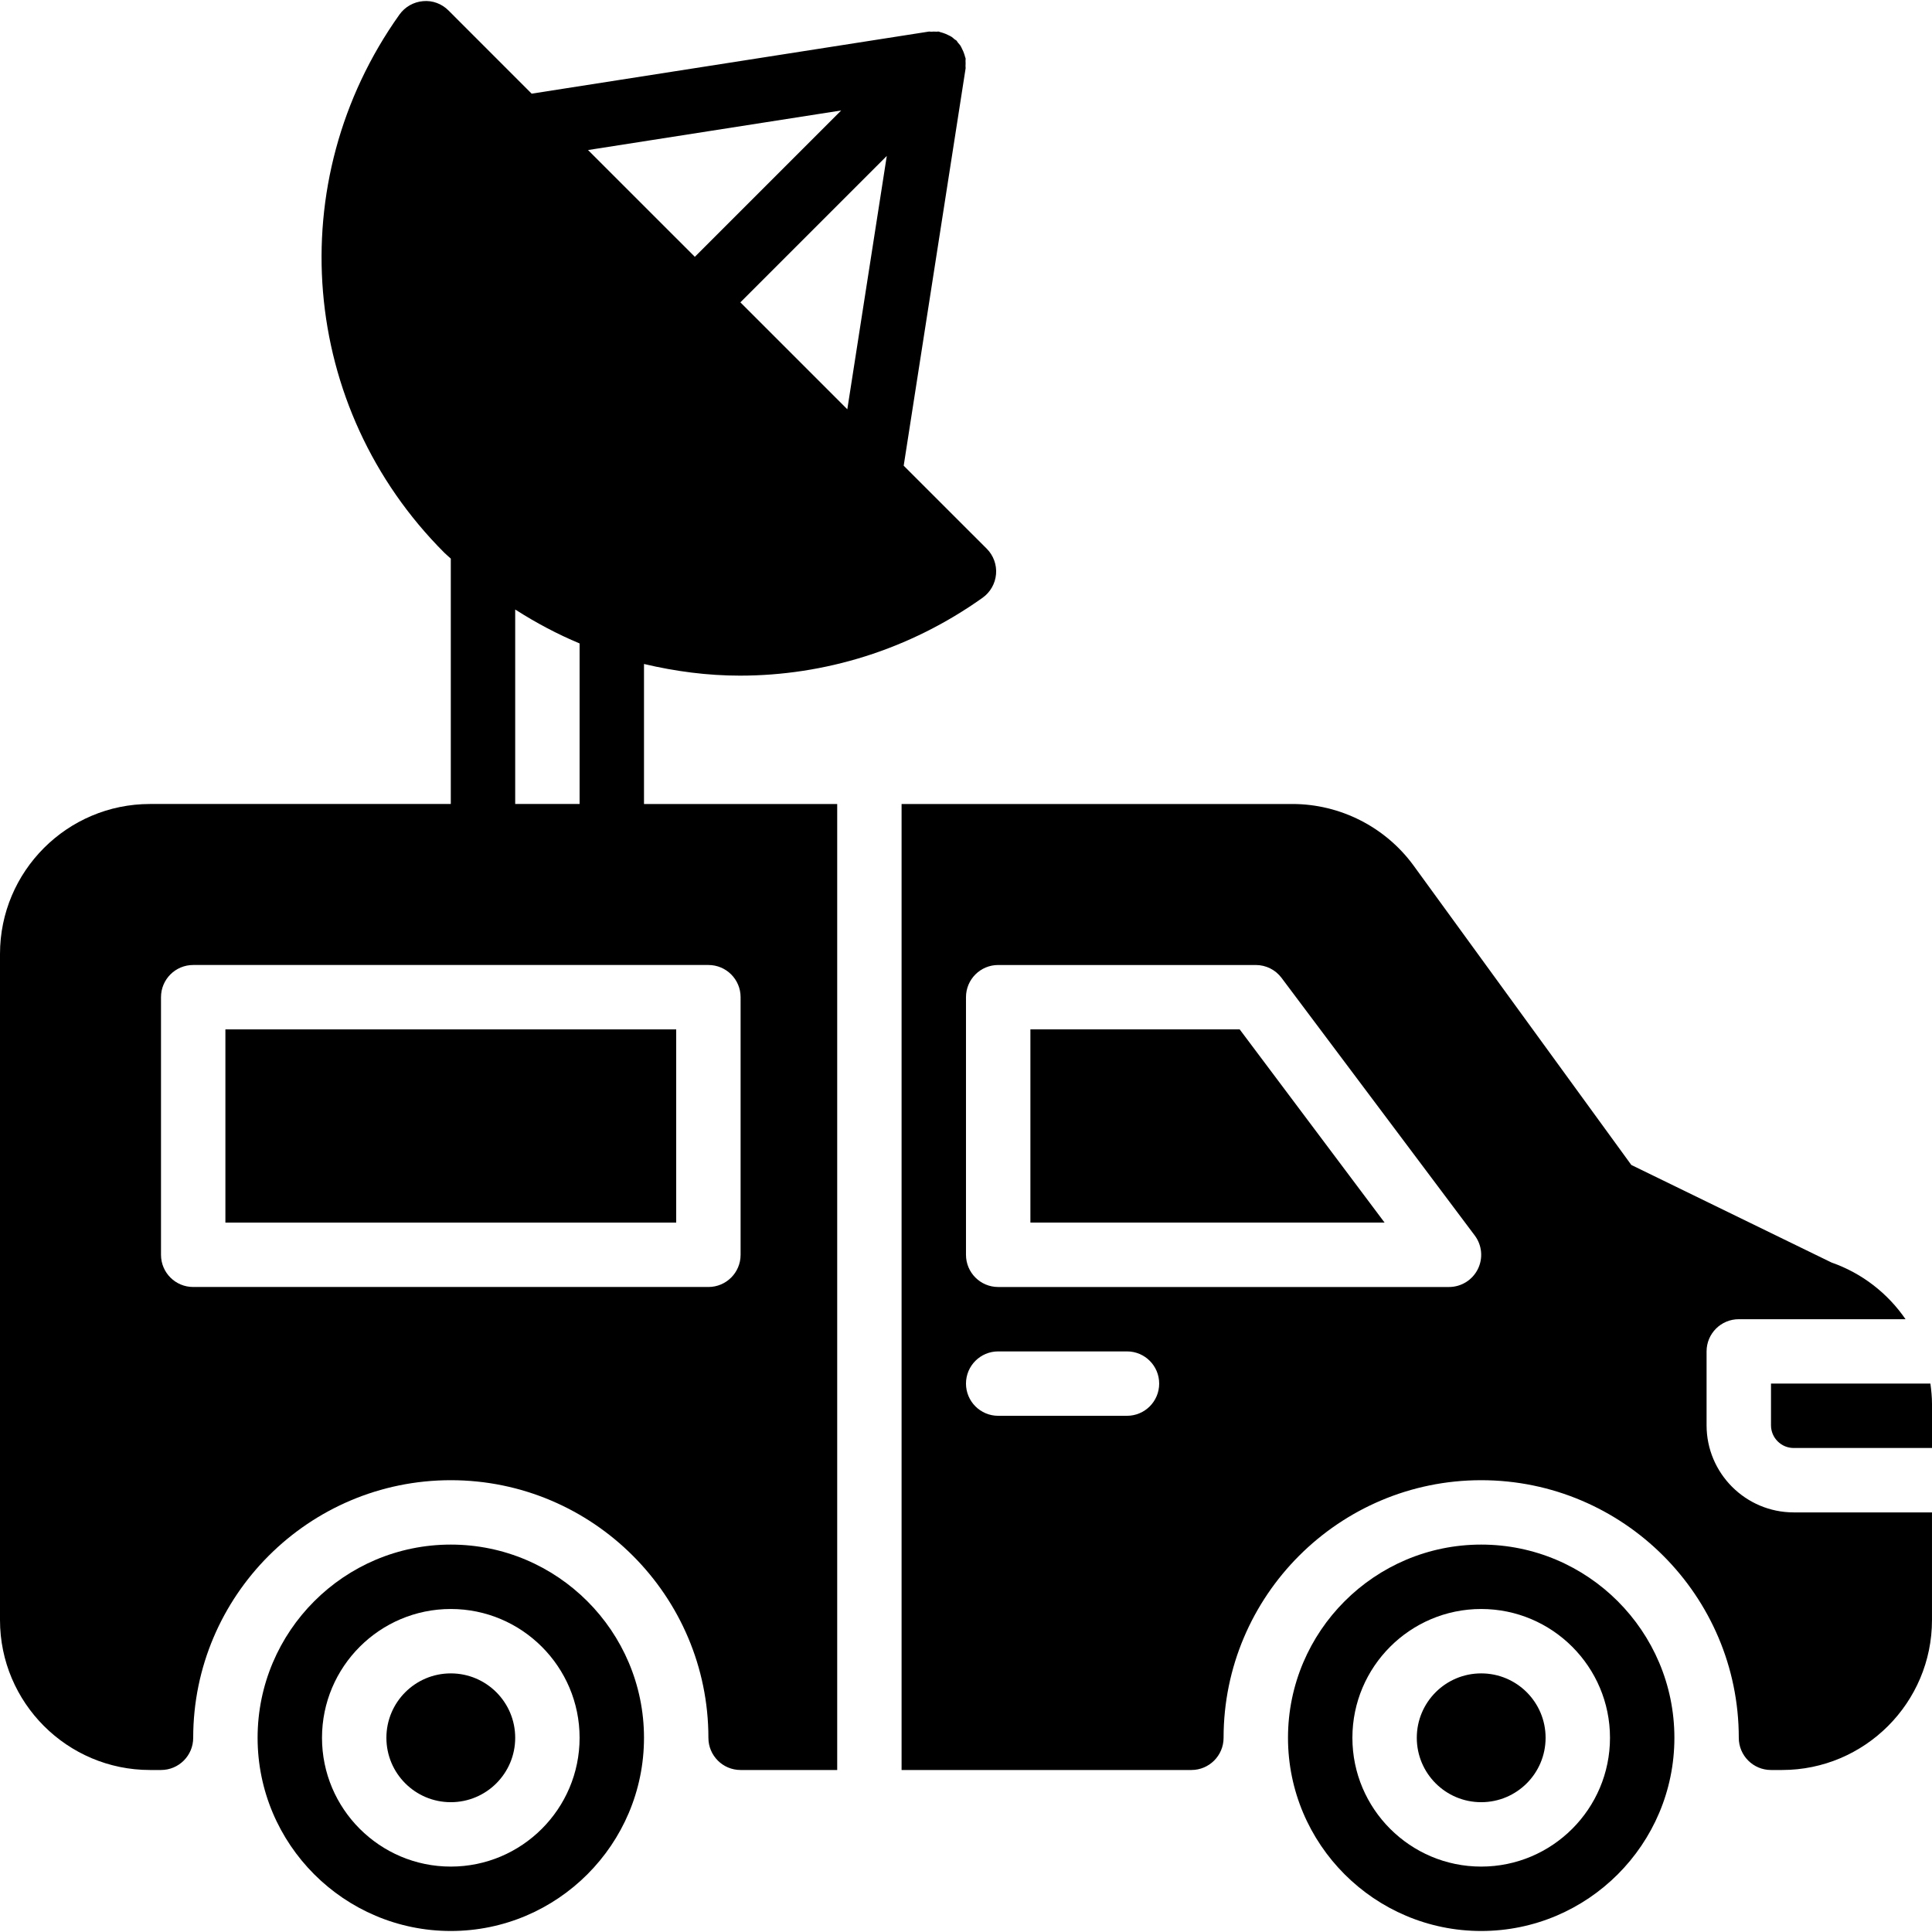
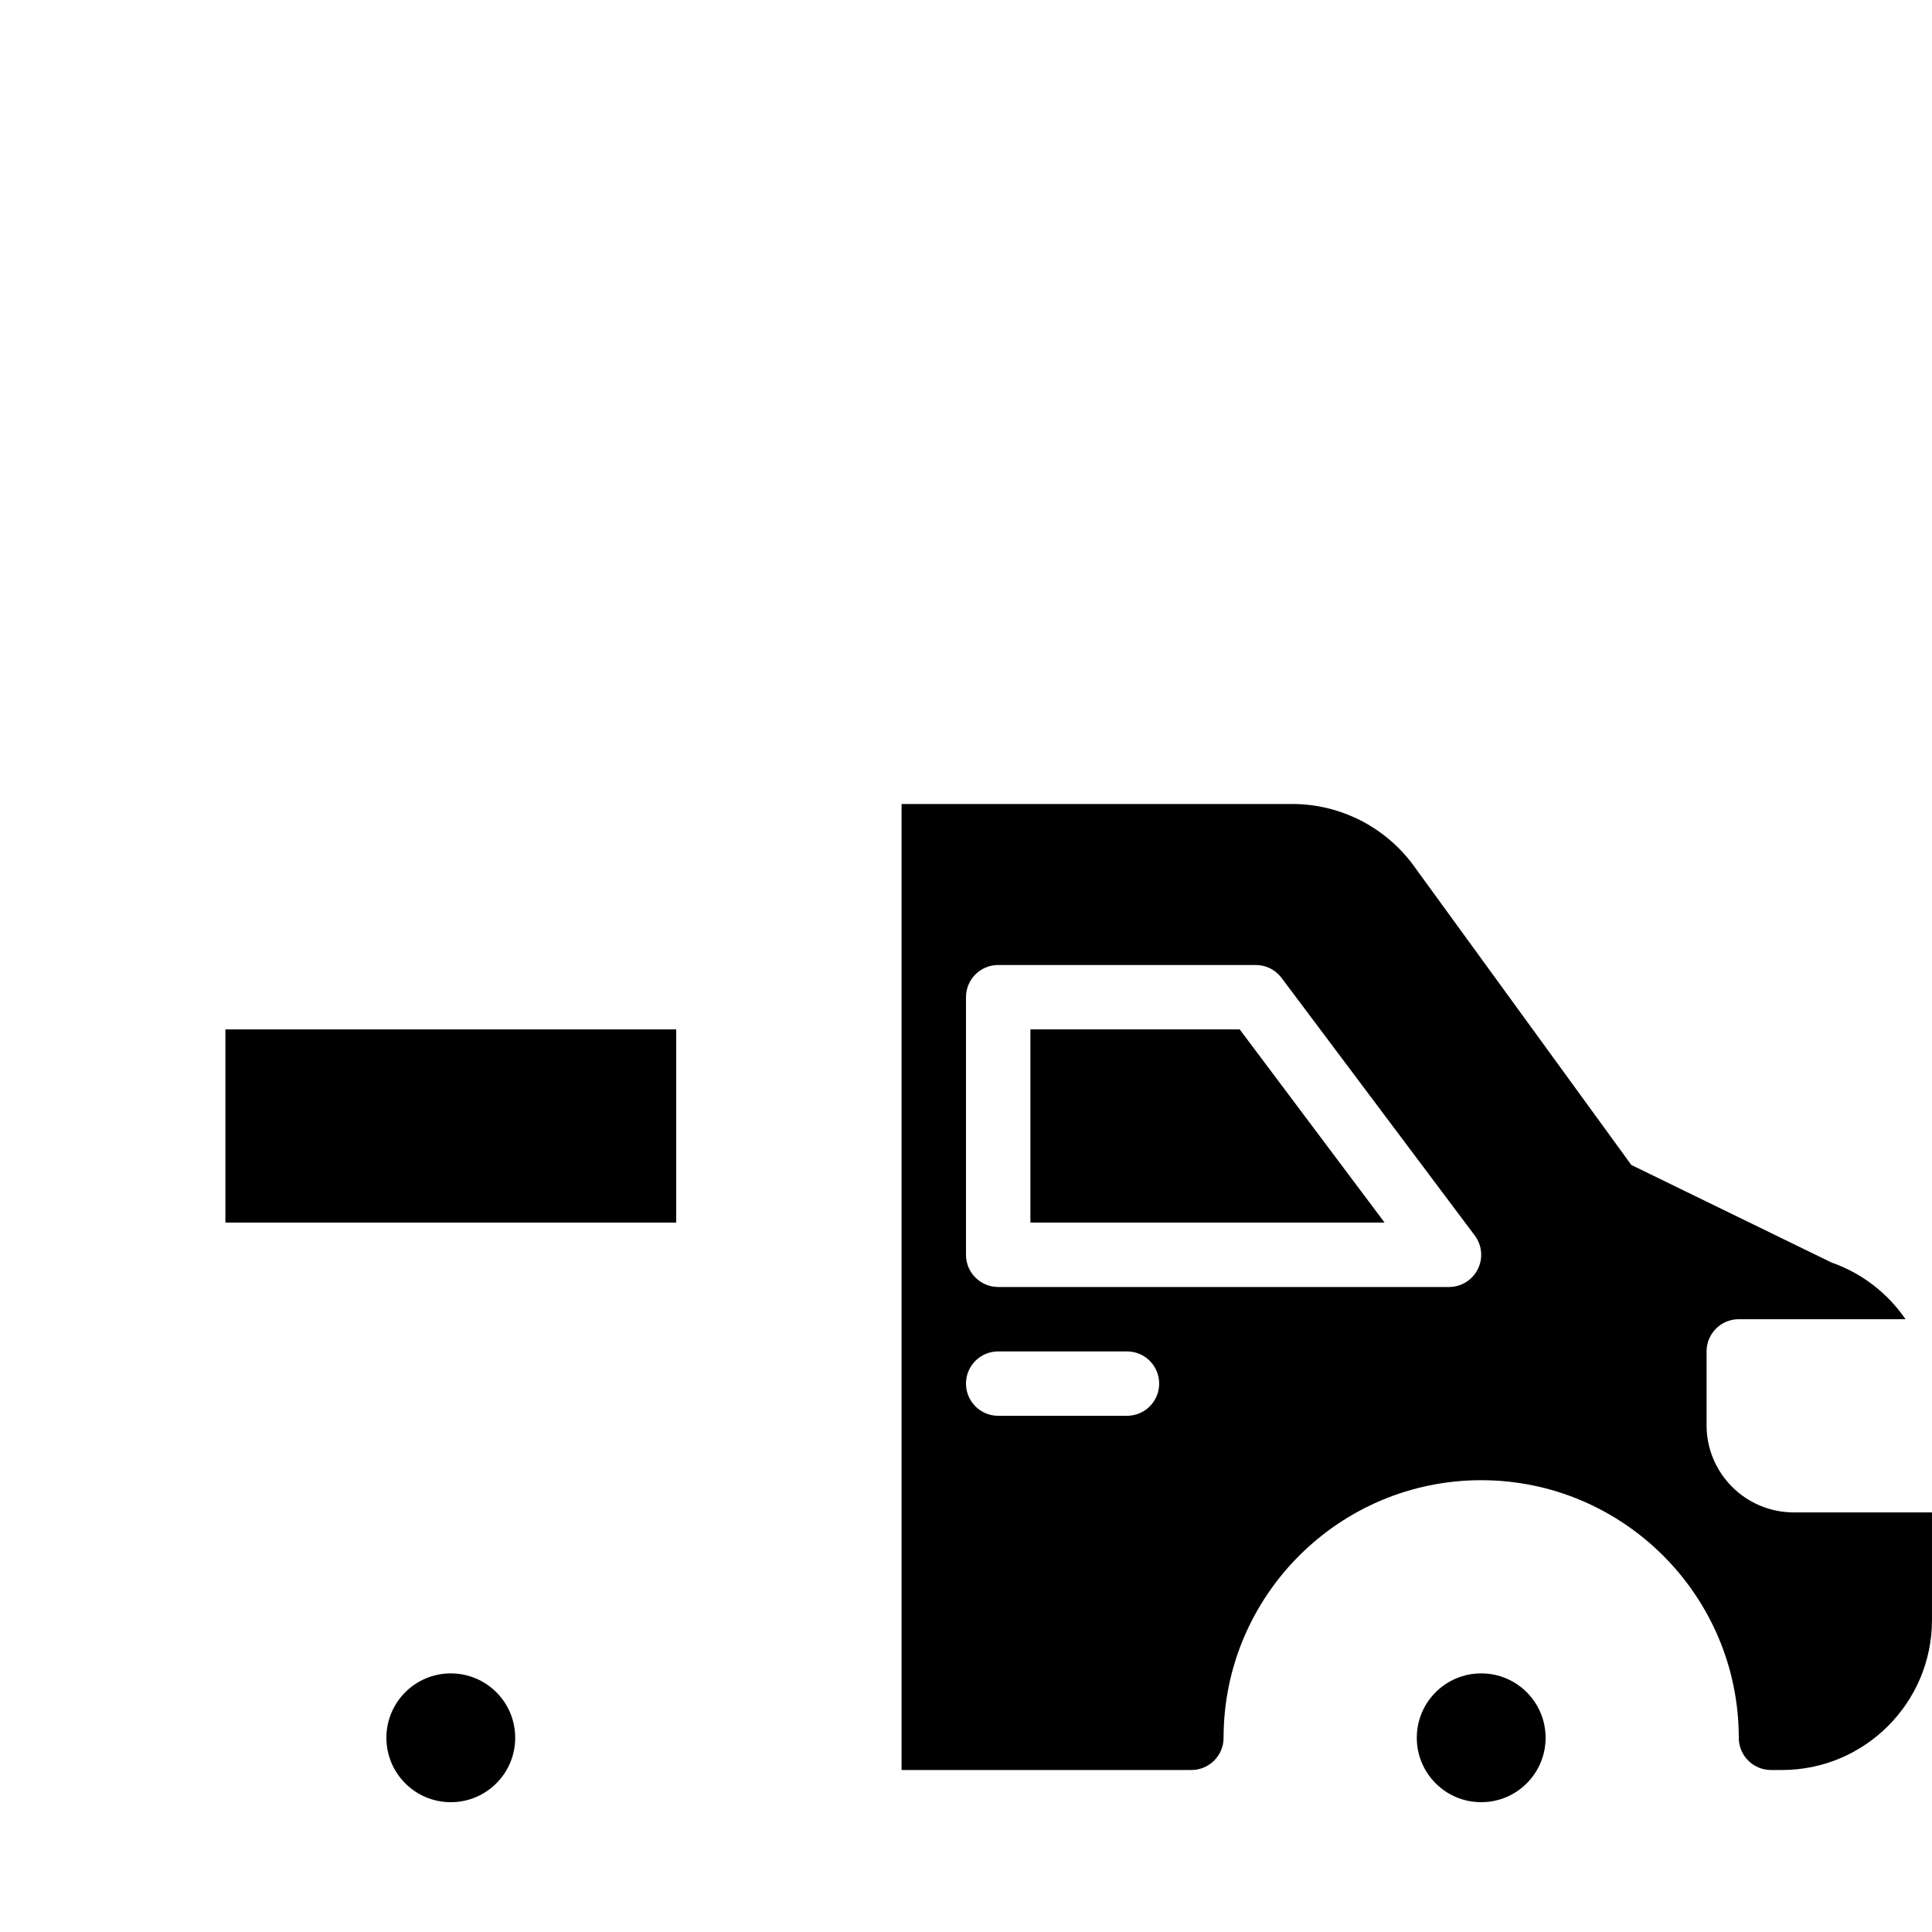
<svg xmlns="http://www.w3.org/2000/svg" fill="#000000" version="1.1" id="Layer_1" viewBox="0 0 512.001 512.001" xml:space="preserve">
  <g>
    <g>
      <g>
-         <path d="M119.467,409.333c-28.237,0-51.2,22.963-51.2,51.2c0,28.237,22.963,51.2,51.2,51.2s51.2-22.963,51.2-51.2     C170.667,432.296,147.703,409.333,119.467,409.333z M119.467,494.666c-18.825,0-34.133-15.309-34.133-34.133     c0-18.825,15.309-34.133,34.133-34.133s34.133,15.309,34.133,34.133C153.6,479.358,138.291,494.666,119.467,494.666z" />
-         <path d="M392.533,409.333c-28.237,0-51.2,22.963-51.2,51.2c0,28.237,22.963,51.2,51.2,51.2c28.237,0,51.2-22.963,51.2-51.2     C443.733,432.296,420.77,409.333,392.533,409.333z M392.533,494.666c-18.825,0-34.133-15.309-34.133-34.133     c0-18.825,15.309-34.133,34.133-34.133c18.825,0,34.133,15.309,34.133,34.133C426.667,479.358,411.358,494.666,392.533,494.666z" />
-         <path d="M170.667,175.963c8.337,1.971,16.853,3.089,25.412,3.089c22.374,0,44.868-6.793,64.333-20.651     c2.039-1.459,3.337-3.746,3.55-6.246c0.213-2.5-0.691-4.966-2.466-6.741l-22.007-21.999l16.41-105.301     c0.034-0.222-0.043-0.427-0.026-0.649c0.034-0.452,0.034-0.879,0-1.331c-0.017-0.222,0.06-0.427,0.026-0.648     c-0.017-0.137-0.102-0.239-0.128-0.367c-0.068-0.324-0.179-0.623-0.282-0.939c-0.137-0.418-0.307-0.794-0.512-1.186     c-0.154-0.316-0.282-0.64-0.478-0.93c-0.188-0.282-0.418-0.503-0.649-0.768c-0.137-0.162-0.196-0.375-0.35-0.529     c-0.162-0.162-0.384-0.222-0.555-0.367c-0.239-0.205-0.444-0.418-0.7-0.597c-0.307-0.205-0.64-0.35-0.973-0.512     c-0.418-0.213-0.819-0.393-1.254-0.529c-0.273-0.085-0.529-0.179-0.811-0.239c-0.154-0.034-0.273-0.128-0.427-0.154     c-0.222-0.034-0.418,0.043-0.64,0.026c-0.461-0.034-0.896-0.034-1.357,0.009c-0.213,0.009-0.418-0.068-0.631-0.034     L140.894,24.821l-22.042-22.05c-1.775-1.775-4.224-2.705-6.741-2.466c-2.5,0.213-4.787,1.51-6.246,3.55     C74.359,48.117,79.36,108.098,117.769,146.498c0.546,0.546,1.143,1.007,1.698,1.536v65.033H39.74     c-21.914,0-39.74,17.826-39.74,39.74v176.521c0,21.914,17.826,39.74,39.74,39.74h2.927c4.719,0,8.533-3.814,8.533-8.533     c0-37.641,30.626-68.267,68.267-68.267c37.641,0,68.267,30.626,68.267,68.267c0,4.719,3.814,8.533,8.533,8.533h25.6v-256h-51.2     V175.963z M224.546,108.465l-28.339-28.339l38.801-38.801L224.546,108.465z M222.925,29.275l-38.784,38.784l-28.305-28.297     L222.925,29.275z M136.533,161.534c0.043,0.026,0.094,0.051,0.137,0.077c5.436,3.473,11.085,6.468,16.93,8.909v42.547h-17.067     V161.534z M187.733,255.733c4.719,0,8.533,3.814,8.533,8.533v68.267c0,4.719-3.814,8.533-8.533,8.533H51.2     c-4.719,0-8.533-3.814-8.533-8.533v-68.267c0-4.719,3.814-8.533,8.533-8.533H187.733z" />
        <path d="M392.533,443.466c-9.429,0-17.067,7.637-17.067,17.067c0,9.429,7.637,17.067,17.067,17.067     c9.429,0,17.067-7.637,17.067-17.067C409.6,451.104,401.963,443.466,392.533,443.466z" />
        <path d="M119.467,443.466c-9.429,0-17.067,7.637-17.067,17.067c0,9.429,7.637,17.067,17.067,17.067s17.067-7.637,17.067-17.067     C136.533,451.104,128.896,443.466,119.467,443.466z" />
        <rect x="59.733" y="272.8" width="119.467" height="51.2" />
-         <path d="M511.574,366.666h-42.24v11.051c0,3.319,2.697,6.016,6.016,6.016h36.651v-11.639     C512.001,370.25,511.822,368.45,511.574,366.666z" />
        <path d="M452.262,377.72v-19.584c0-4.719,3.823-8.533,8.533-8.533h44.194c-4.676-6.801-11.435-12.16-19.61-15.019l-53.06-25.856     l-57.668-79.292c-7.458-10.249-19.464-16.367-32.145-16.367H238.929v256h76.8c4.719,0,8.533-3.823,8.533-8.533     c0-37.641,30.626-68.267,68.267-68.267c37.649,0,68.267,30.626,68.267,68.267c0,4.71,3.823,8.533,8.533,8.533h2.927     c21.922,0,39.74-17.826,39.74-39.74v-28.527h-36.642C462.622,400.802,452.262,390.443,452.262,377.72z M298.662,375.202h-34.133     c-4.71,0-8.533-3.823-8.533-8.533c0-4.719,3.823-8.533,8.533-8.533h34.133c4.719,0,8.533,3.814,8.533,8.533     C307.196,371.379,303.381,375.202,298.662,375.202z M391.633,336.35c-1.451,2.893-4.403,4.719-7.637,4.719H264.529     c-4.71,0-8.533-3.823-8.533-8.533v-68.267c0-4.719,3.823-8.533,8.533-8.533h68.267c2.688,0,5.222,1.263,6.827,3.413l51.2,68.267     C392.768,330.001,393.075,333.457,391.633,336.35z" />
        <polygon points="273.067,272.8 273.067,324 366.933,324 328.533,272.8    " />
      </g>
    </g>
  </g>
</svg>